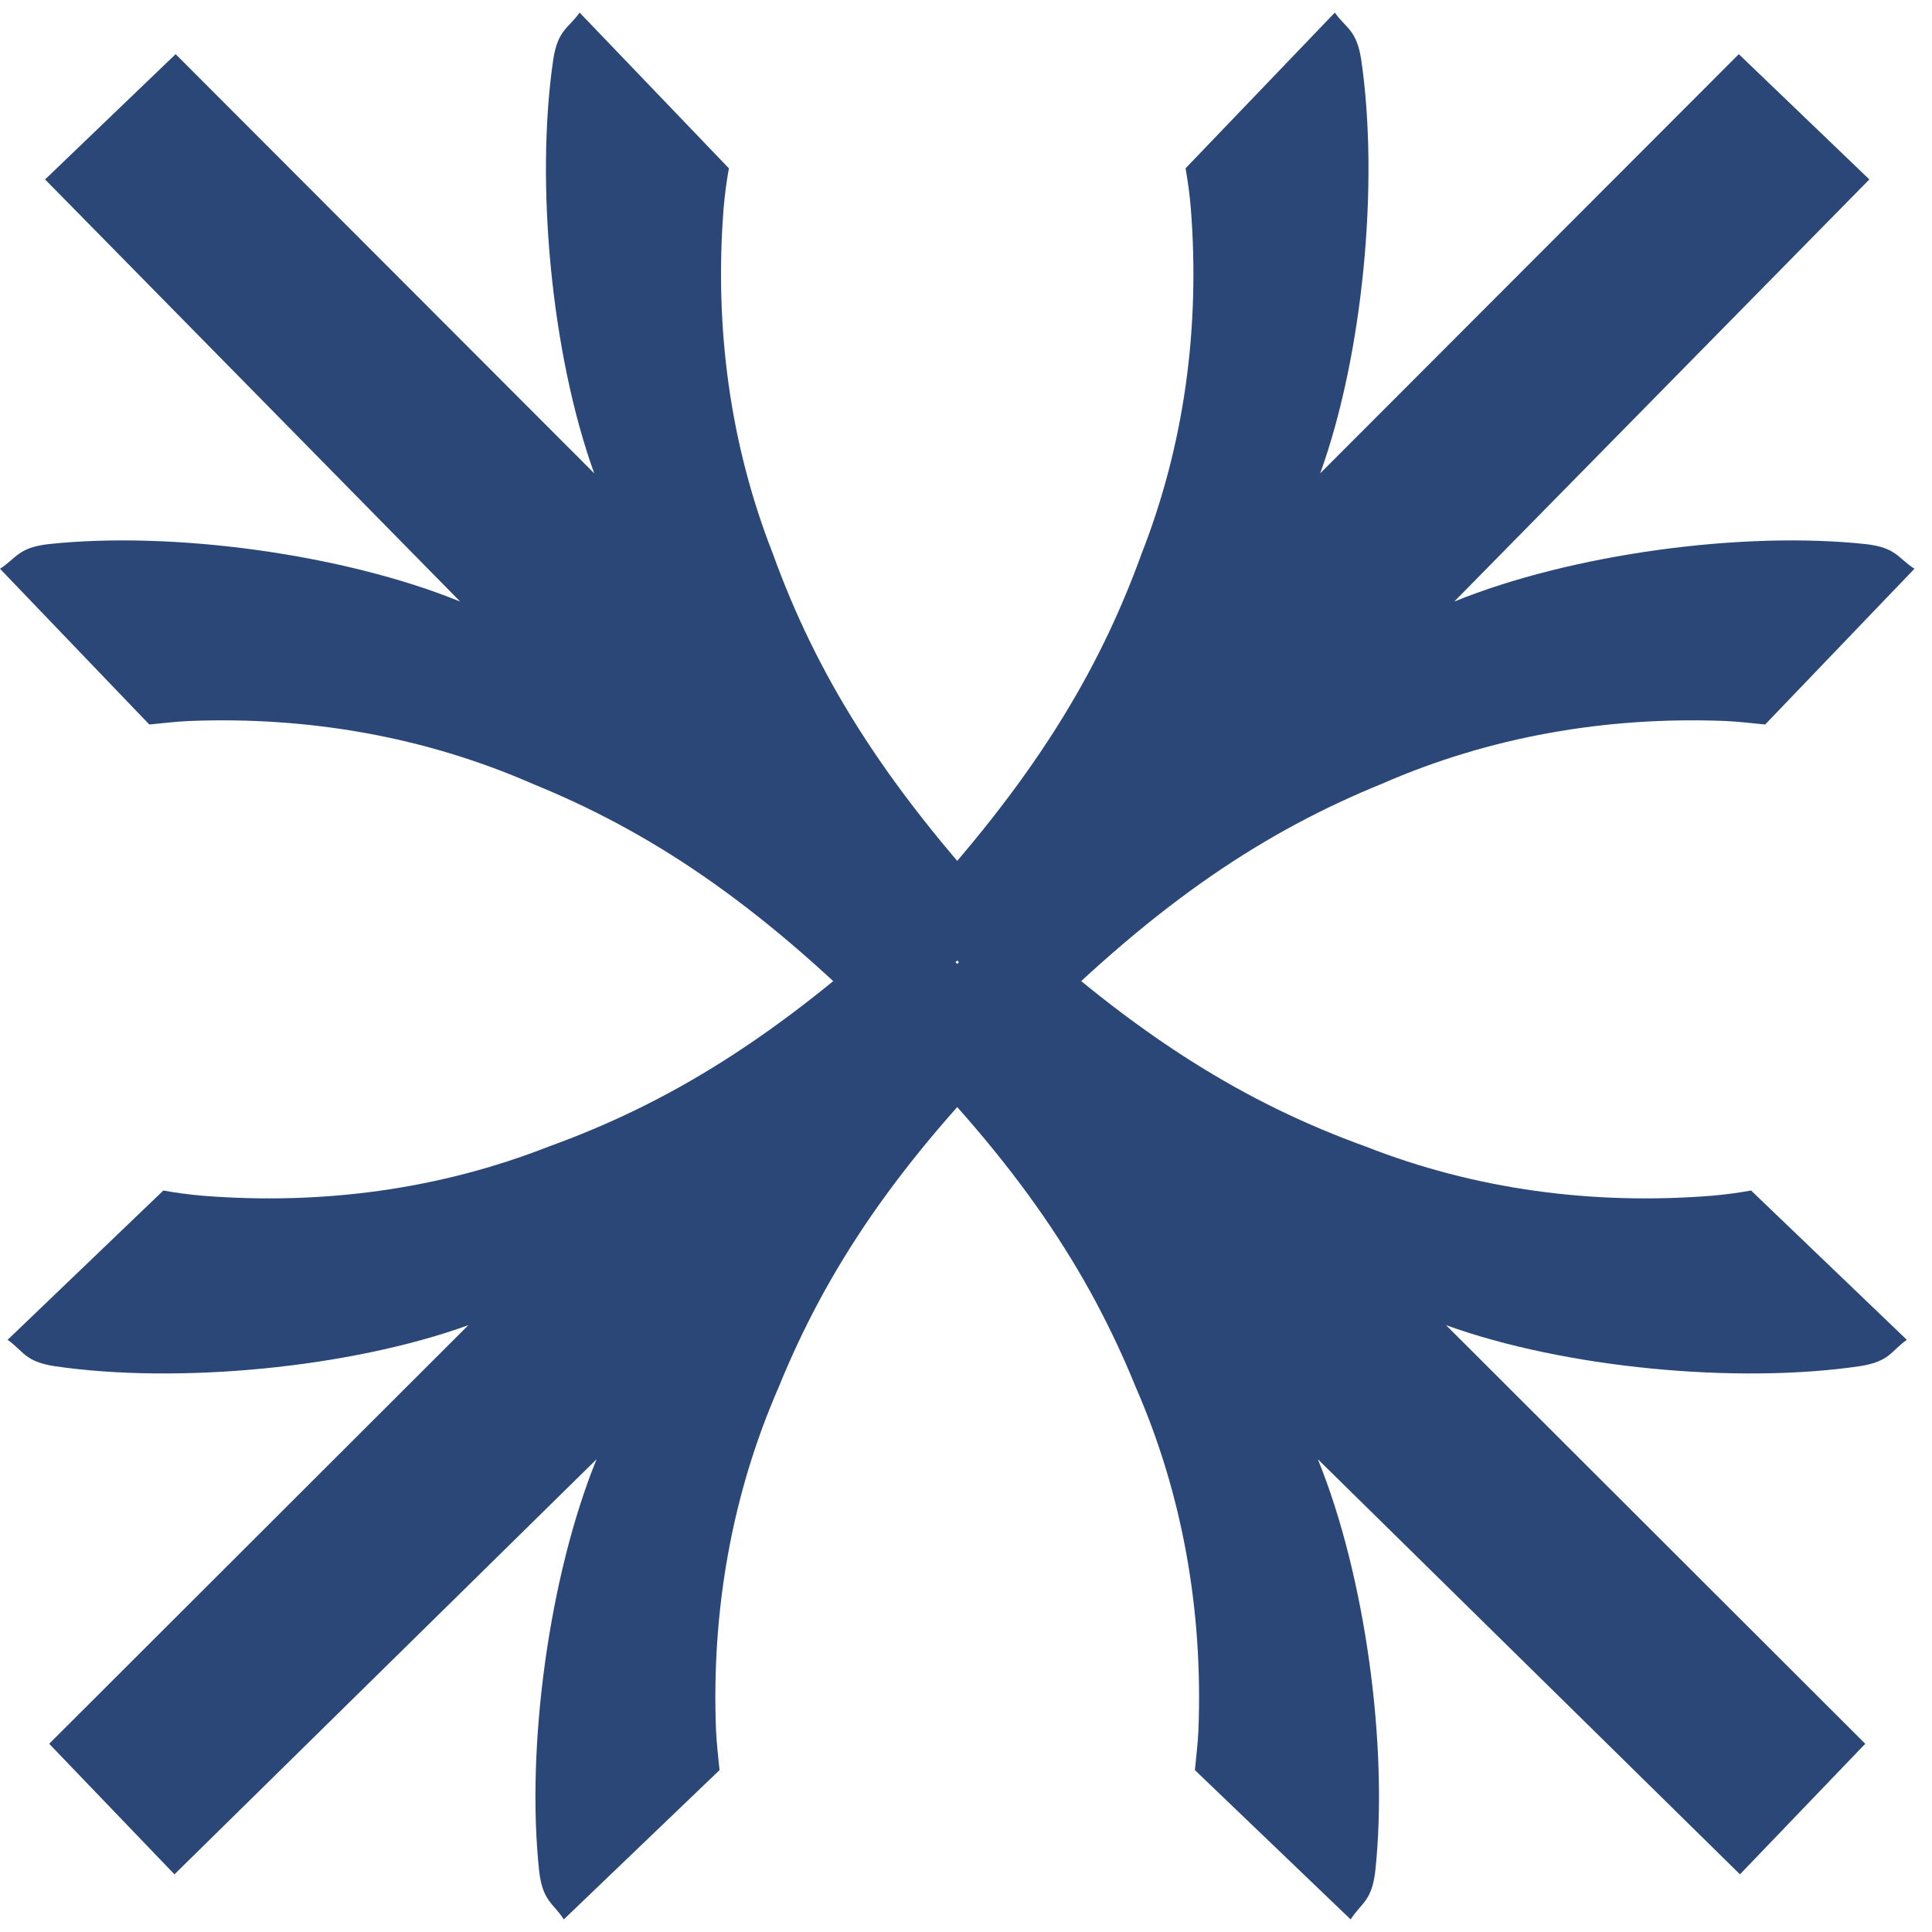
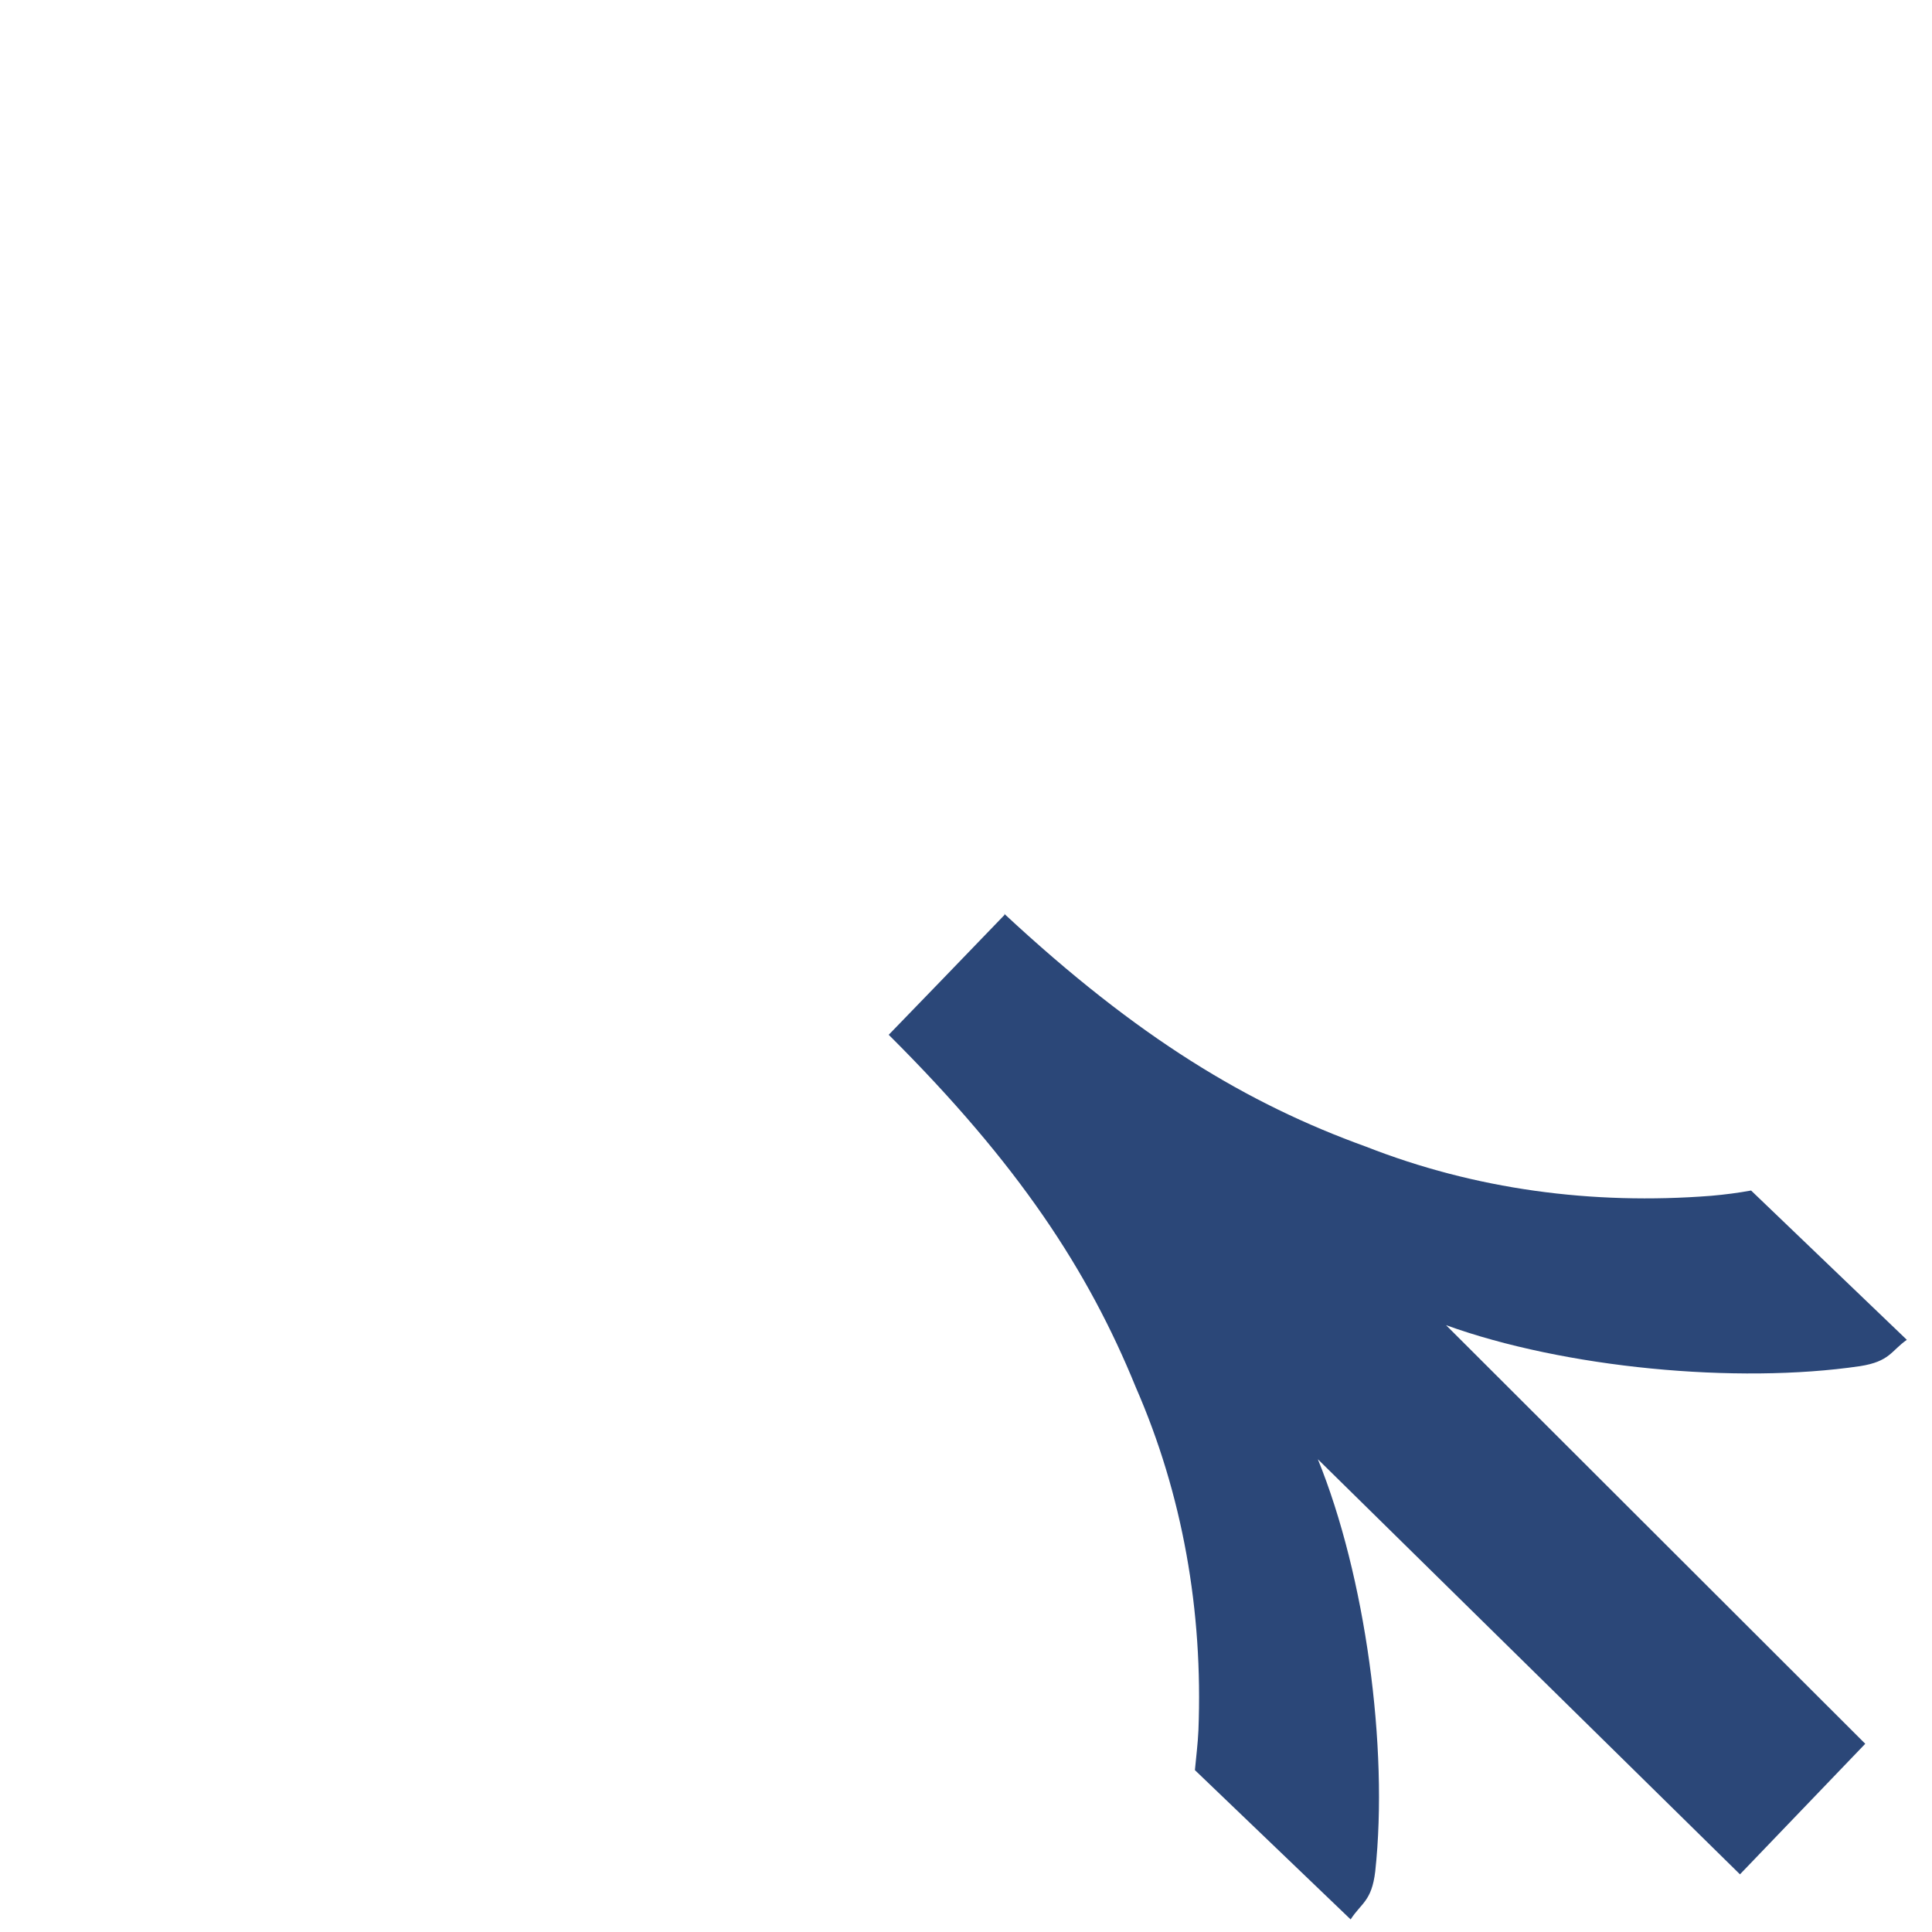
<svg xmlns="http://www.w3.org/2000/svg" width="33" height="33" viewBox="0 0 33 33" fill="none">
-   <path d="M17.16 15.625L16.04 16.705L15.11 17.605C12.9 15.385 11.08 14.195 9.09 13.385C7.26 12.585 5.27 12.235 3.23 12.315C3 12.325 2.77 12.355 2.55 12.375L0 9.715C0.28 9.535 0.31 9.355 0.82 9.295C2.94 9.065 5.87 9.465 7.86 10.275L0.77 3.065L3 0.925L10.15 8.085C9.42 6.065 9.14 3.125 9.45 1.015C9.53 0.505 9.71 0.485 9.9 0.215L12.45 2.875C12.41 3.095 12.38 3.325 12.36 3.555C12.2 5.595 12.47 7.595 13.2 9.455C13.93 11.475 15.05 13.345 17.18 15.635L17.16 15.625Z" fill="#2B4778" />
  <path d="M17.16 15.625L16.08 16.745L15.18 17.675C17.4 19.885 18.59 21.705 19.4 23.695C20.2 25.525 20.55 27.515 20.47 29.555C20.46 29.785 20.43 30.015 20.41 30.235L23.07 32.785C23.25 32.505 23.43 32.475 23.49 31.965C23.72 29.845 23.32 26.915 22.51 24.925L29.72 32.015L31.86 29.785L24.7 22.635C26.72 23.365 29.66 23.645 31.77 23.335C32.28 23.255 32.3 23.075 32.57 22.885L29.91 20.335C29.69 20.375 29.46 20.405 29.23 20.425C27.19 20.585 25.19 20.315 23.33 19.585C21.31 18.855 19.44 17.735 17.15 15.605L17.16 15.625Z" fill="#2B4778" />
-   <path d="M15.54 15.625L16.62 16.745L17.52 17.675C15.3 19.885 14.11 21.705 13.3 23.695C12.5 25.525 12.15 27.515 12.23 29.555C12.24 29.785 12.27 30.015 12.29 30.235L9.63 32.785C9.45 32.505 9.27 32.475 9.21 31.965C8.98 29.845 9.38 26.915 10.19 24.925L2.98 32.015L0.84 29.785L8 22.635C5.98 23.365 3.04 23.645 0.93 23.335C0.42 23.255 0.4 23.075 0.13 22.885L2.79 20.335C3.01 20.375 3.24 20.405 3.47 20.425C5.51 20.585 7.51 20.315 9.37 19.585C11.39 18.855 13.26 17.735 15.55 15.605L15.54 15.625Z" fill="#2B4778" />
-   <path d="M15.54 15.625L16.66 16.705L17.59 17.605C19.8 15.385 21.62 14.195 23.61 13.385C25.44 12.585 27.43 12.235 29.47 12.315C29.7 12.325 29.93 12.355 30.15 12.375L32.7 9.715C32.42 9.535 32.39 9.355 31.88 9.295C29.76 9.065 26.83 9.465 24.84 10.275L31.93 3.065L29.7 0.925L22.55 8.085C23.28 6.065 23.56 3.125 23.25 1.015C23.17 0.505 22.99 0.485 22.8 0.215L20.25 2.875C20.29 3.095 20.32 3.325 20.34 3.555C20.5 5.595 20.23 7.595 19.5 9.455C18.77 11.475 17.65 13.345 15.52 15.635L15.54 15.625Z" fill="#2B4778" />
</svg>